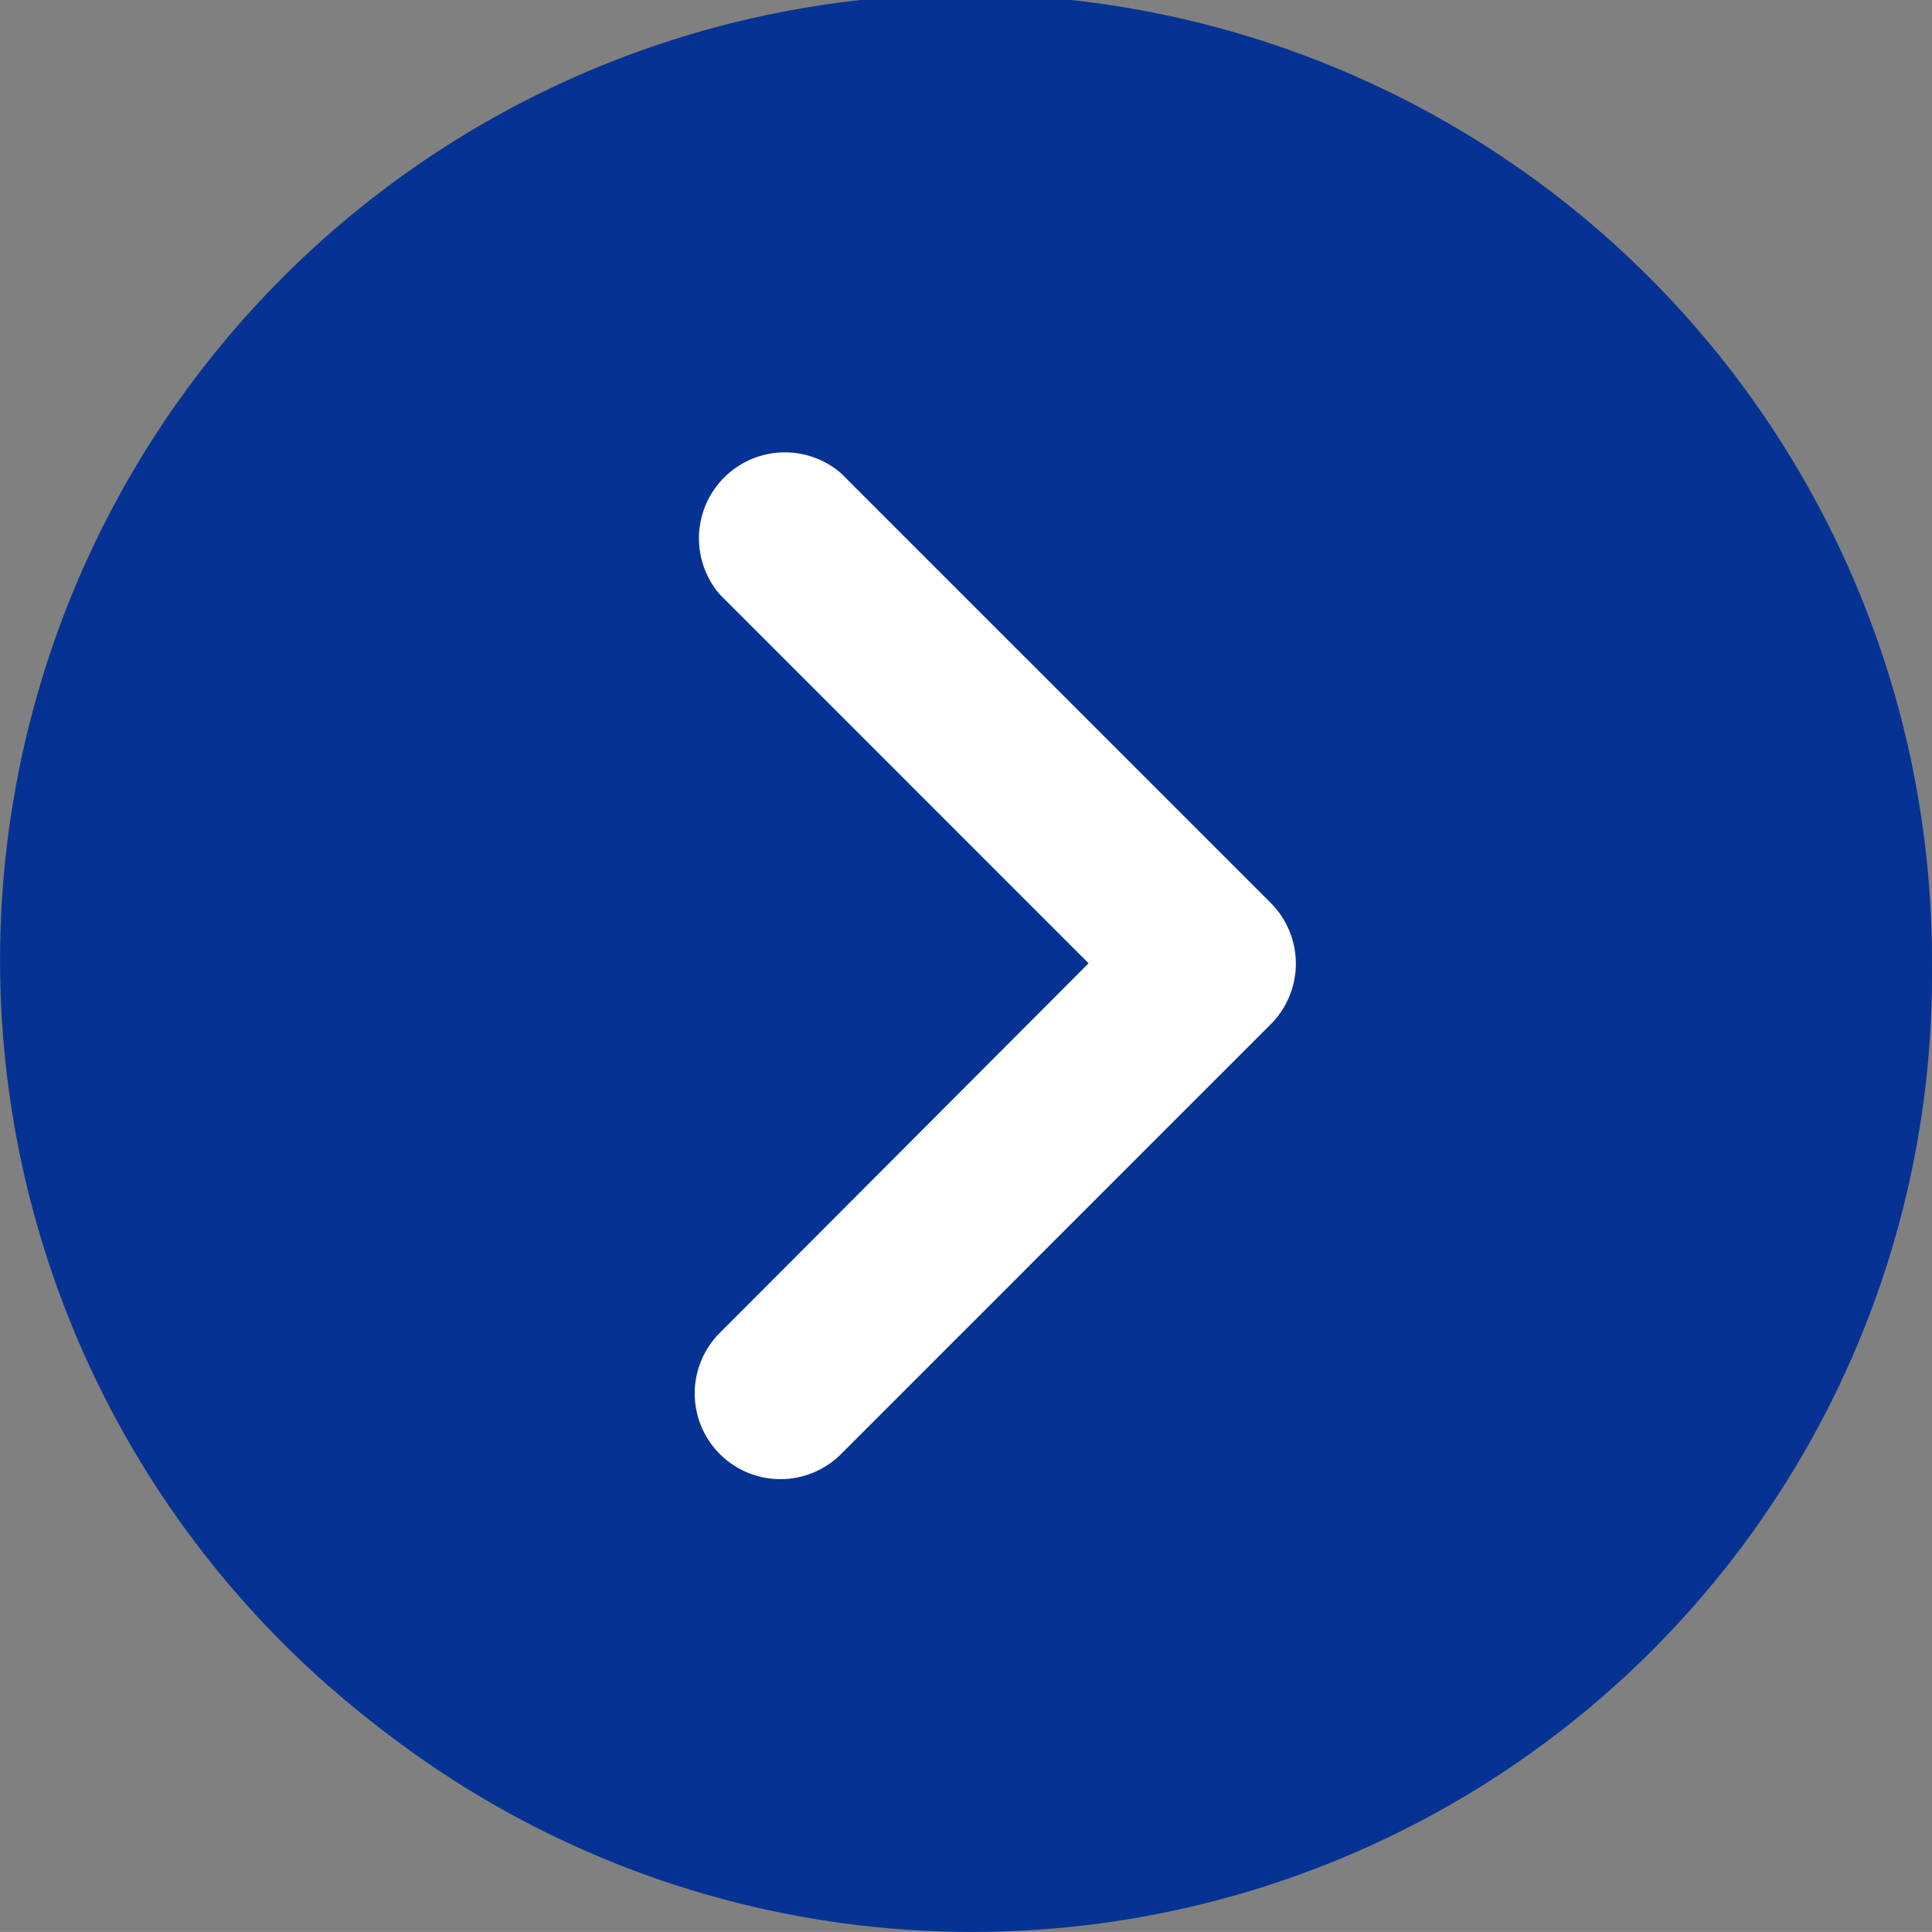
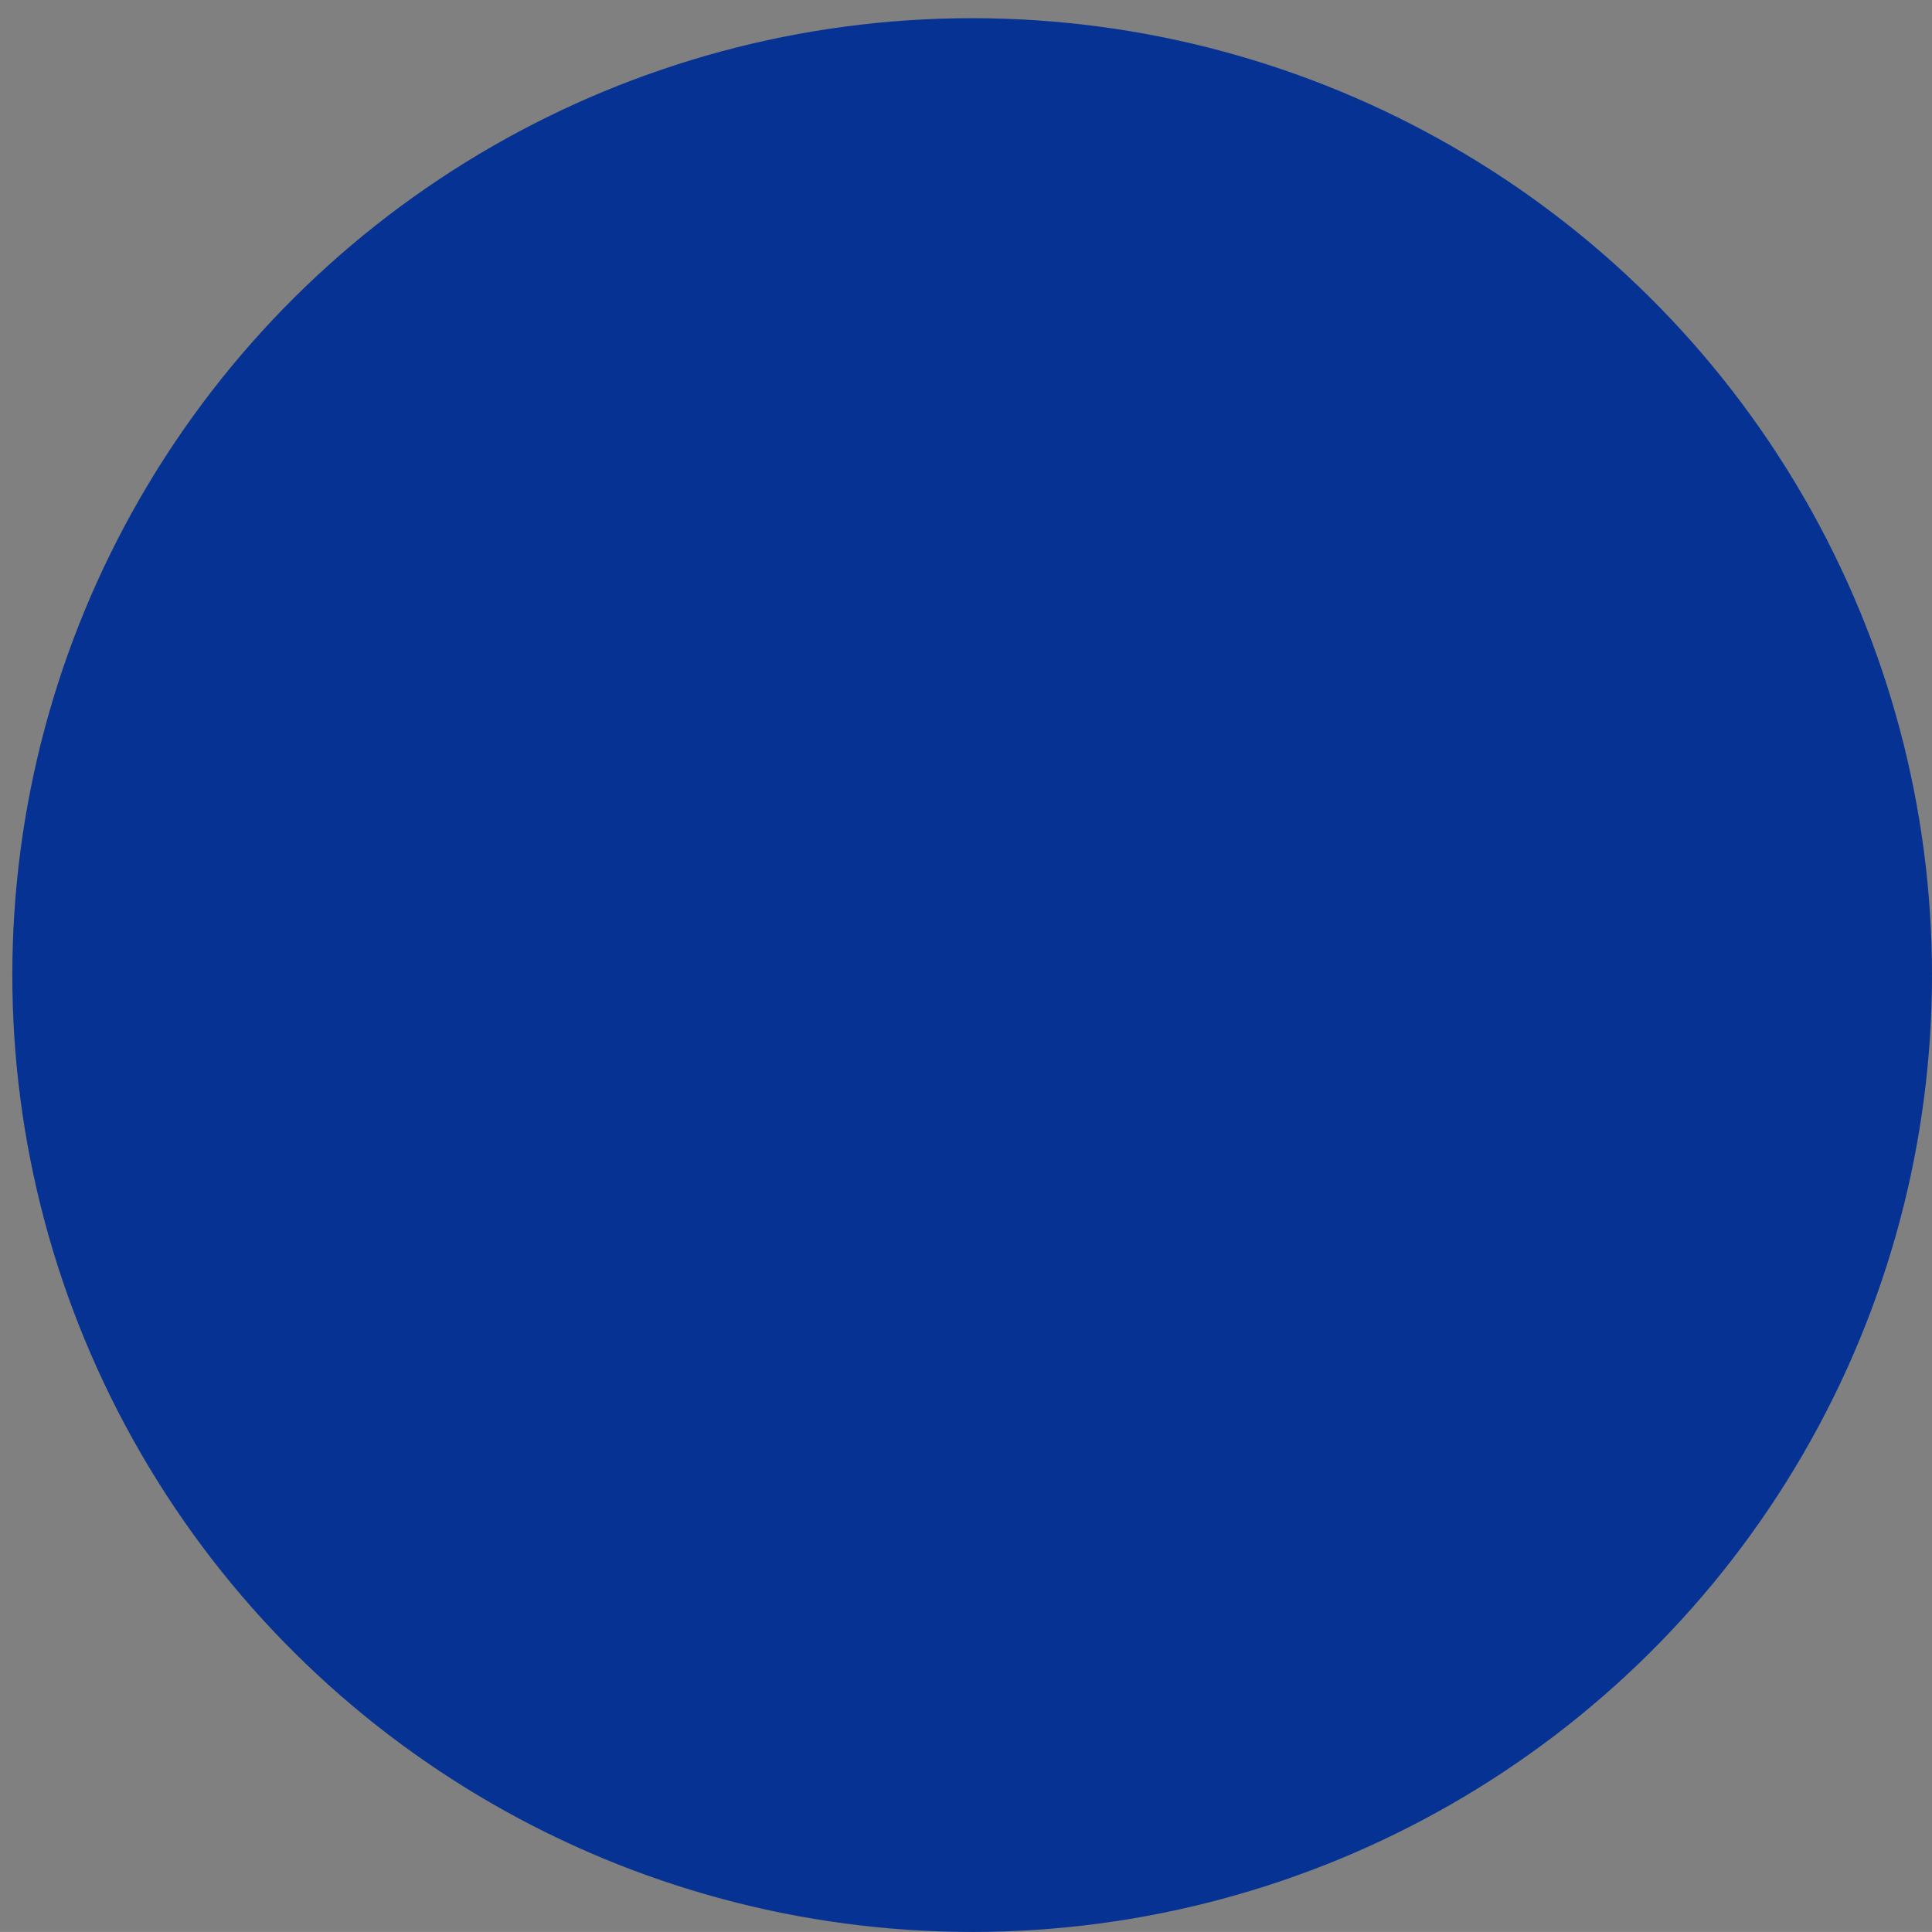
<svg xmlns="http://www.w3.org/2000/svg" width="31.99" height="31.989" viewBox="0 0 31.99 31.989">
  <rect x="0" y="0" width="31.99" height="31.989" fill="#808080" stroke="none" />
  <g id="Grupo_10" data-name="Grupo 10" transform="translate(0)">
    <g id="up-arrow" transform="translate(31.99 0) rotate(90)">
      <ellipse id="Elipse_2" data-name="Elipse 2" cx="15.844" cy="15.893" rx="15.844" ry="15.893" transform="translate(0.301 0)" fill="#063393" />
      <g id="Grupo_4" data-name="Grupo 4" transform="translate(0 0.001)">
        <g id="Grupo_3" data-name="Grupo 3">
-           <path id="Trazado_11" data-name="Trazado 11" d="M15.947,0A15.994,15.994,0,1,0,31.893,15.994,15.971,15.971,0,0,0,15.947,0Zm0,29.511A13.516,13.516,0,1,1,29.423,15.994,13.5,13.5,0,0,1,15.947,29.511Z" fill="#063393" />
+           <path id="Trazado_11" data-name="Trazado 11" d="M15.947,0Zm0,29.511A13.516,13.516,0,1,1,29.423,15.994,13.5,13.5,0,0,1,15.947,29.511Z" fill="#063393" />
        </g>
      </g>
      <g id="Grupo_6" data-name="Grupo 6" transform="translate(7.49 10.534)">
        <g id="Grupo_5" data-name="Grupo 5" transform="translate(0 0)">
-           <path id="Trazado_12" data-name="Trazado 12" d="M16.586,7.53,9.469.414a1.422,1.422,0,0,0-2.007,0L.346,7.53A1.423,1.423,0,0,0,2.353,9.537L8.46,3.431l6.119,6.106a1.419,1.419,0,1,0,2.007-2.007Z" fill="#fff" />
-         </g>
+           </g>
      </g>
    </g>
  </g>
</svg>